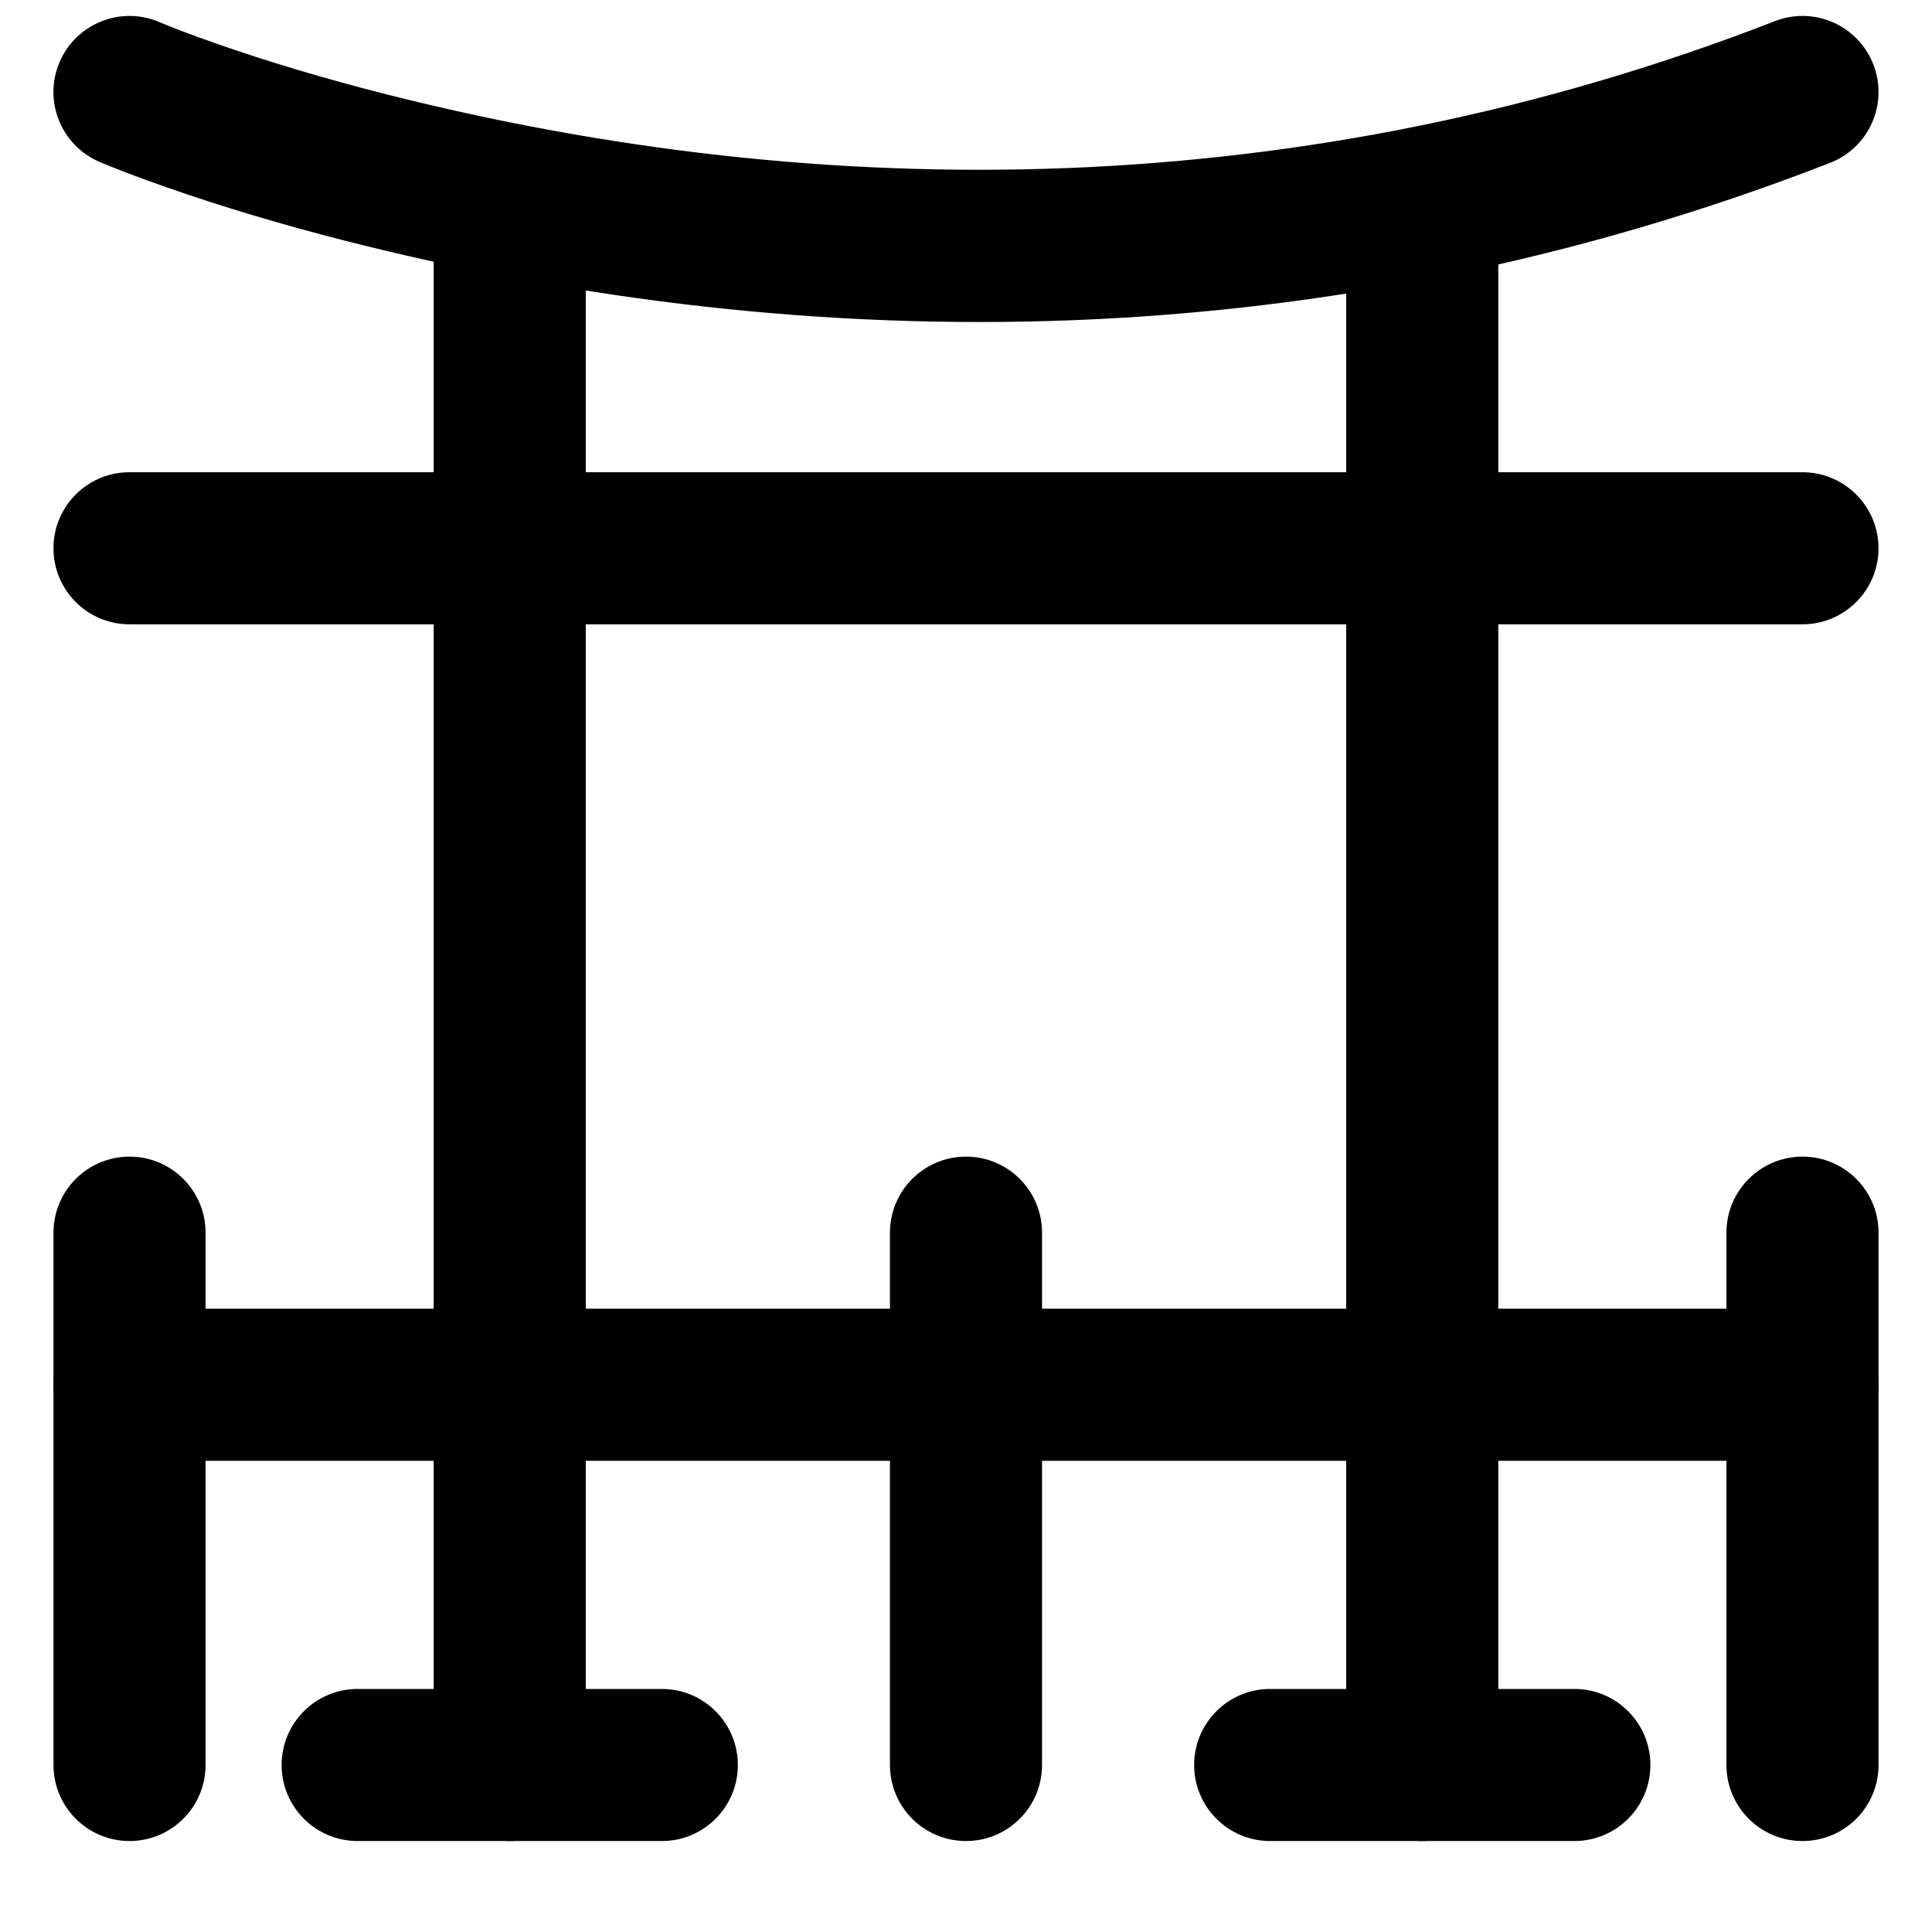
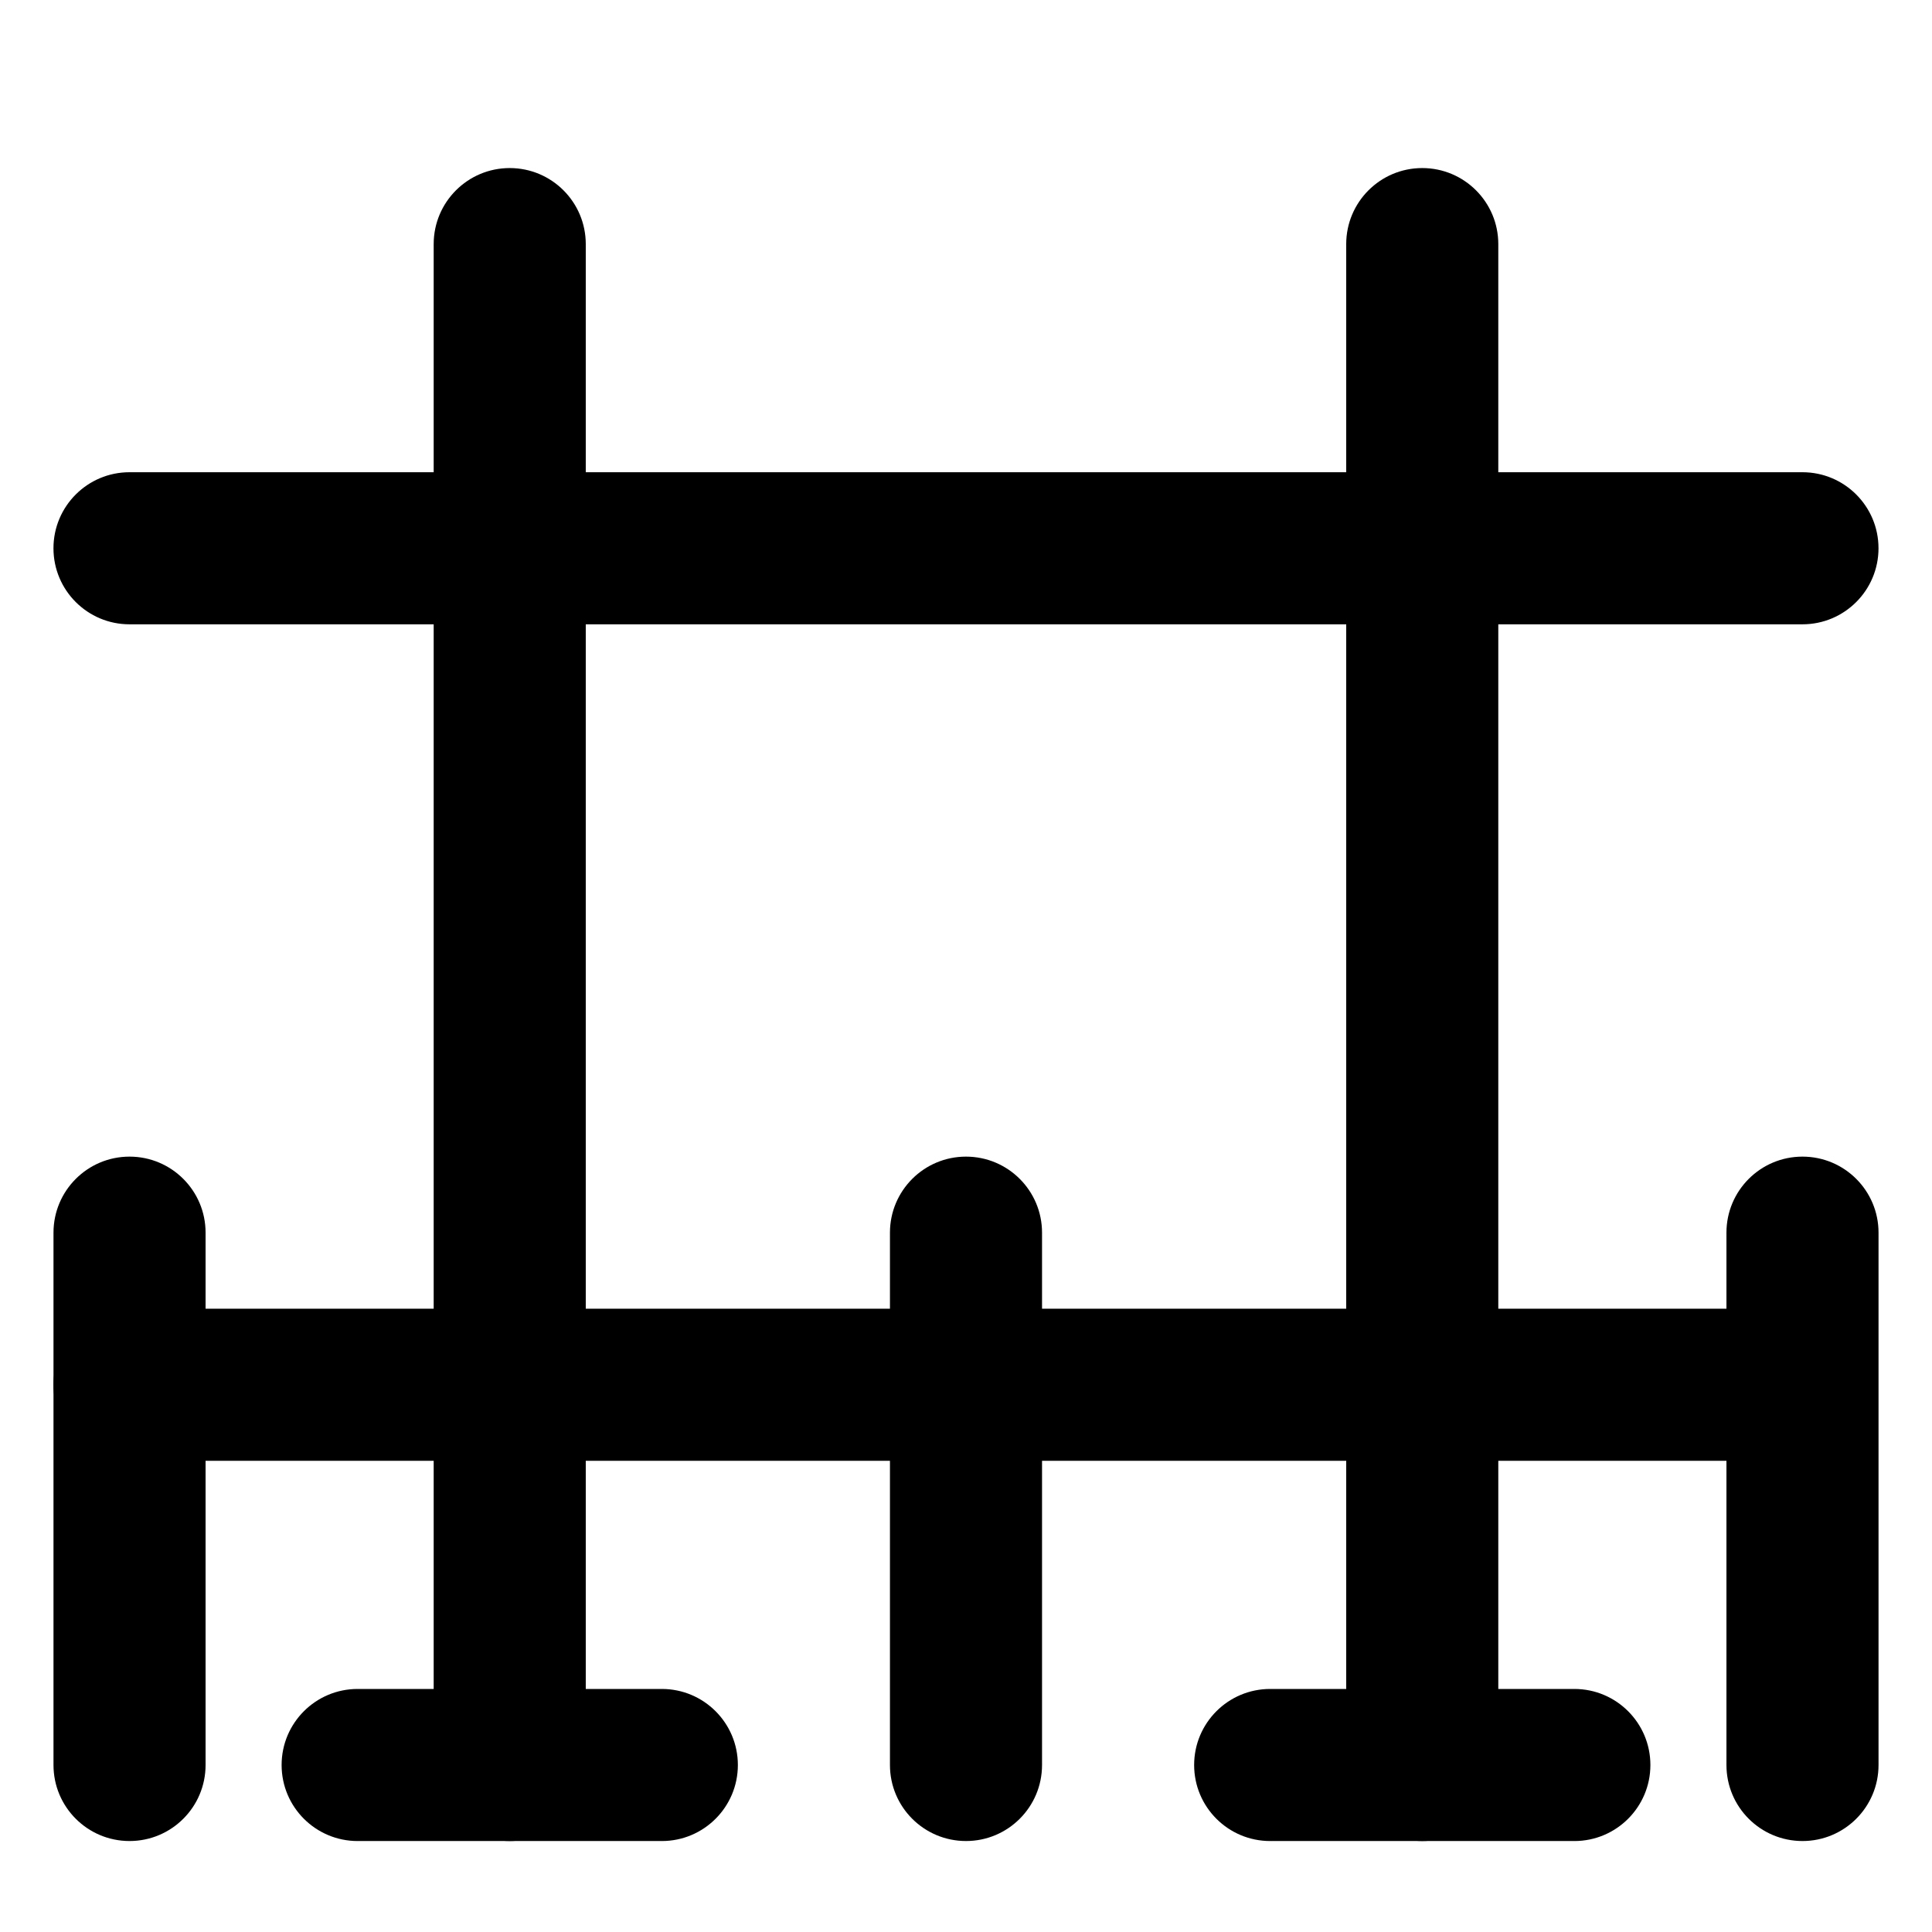
<svg xmlns="http://www.w3.org/2000/svg" width="800px" height="800px" version="1.1" viewBox="144 144 512 512">
  <defs>
    <clipPath id="a">
-       <path d="m158 148.09h484v81.906h-484z" />
-     </clipPath>
+       </clipPath>
  </defs>
  <path d="m258.93 208.69v403.05c0 11.133 9.02 20.152 20.152 20.152 11.129 0 20.152-9.02 20.152-20.152v-403.05c0-11.129-9.023-20.152-20.152-20.152-11.133 0-20.152 9.023-20.152 20.152z" fill-rule="evenodd" />
  <path d="m500.76 208.69v403.05c0 11.133 9.02 20.152 20.152 20.152 11.129 0 20.152-9.02 20.152-20.152v-403.05c0-11.129-9.023-20.152-20.152-20.152-11.133 0-20.152 9.023-20.152 20.152z" fill-rule="evenodd" />
  <g clip-path="url(#a)">
    <path d="m170.34 186.89c3.348 1.441 9.418 3.82 17.992 6.816 14.062 4.91 30.203 9.805 48.199 14.363 123.12 31.18 258.61 31.18 392.45-20.906 10.371-4.035 15.508-15.719 11.469-26.09-4.035-10.371-15.715-15.508-26.086-11.473-125.08 48.68-252.31 48.68-367.94 19.398-16.816-4.258-31.824-8.812-44.801-13.344-7.652-2.672-12.832-4.703-15.328-5.777-10.219-4.406-22.078 0.305-26.484 10.527-4.406 10.219 0.309 22.074 10.527 26.484z" fill-rule="evenodd" />
  </g>
  <path d="m178.32 309.45h443.35c11.129 0 20.152-9.023 20.152-20.152 0-11.129-9.023-20.152-20.152-20.152h-443.35c-11.133 0-20.152 9.023-20.152 20.152 0 11.129 9.02 20.152 20.152 20.152z" fill-rule="evenodd" />
  <path d="m319.39 591.59h-80.609c-11.133 0-20.152 9.023-20.152 20.152 0 11.133 9.02 20.152 20.152 20.152h80.609c11.129 0 20.152-9.02 20.152-20.152 0-11.129-9.023-20.152-20.152-20.152z" fill-rule="evenodd" />
  <path d="m561.22 591.59h-80.609c-11.133 0-20.152 9.023-20.152 20.152 0 11.133 9.02 20.152 20.152 20.152h80.609c11.129 0 20.152-9.02 20.152-20.152 0-11.129-9.023-20.152-20.152-20.152z" fill-rule="evenodd" />
  <path d="m198.48 611.74v-141.07c0-11.129-9.023-20.152-20.152-20.152-11.133 0-20.152 9.023-20.152 20.152v141.07c0 11.133 9.02 20.152 20.152 20.152 11.129 0 20.152-9.02 20.152-20.152z" fill-rule="evenodd" />
  <path d="m420.15 611.74v-141.07c0-11.129-9.023-20.152-20.152-20.152-11.133 0-20.152 9.023-20.152 20.152v141.07c0 11.133 9.02 20.152 20.152 20.152 11.129 0 20.152-9.02 20.152-20.152z" fill-rule="evenodd" />
  <path d="m178.32 531.13h221.68c11.129 0 20.152-9.02 20.152-20.152 0-11.129-9.023-20.152-20.152-20.152h-221.68c-11.133 0-20.152 9.023-20.152 20.152 0 11.133 9.02 20.152 20.152 20.152z" fill-rule="evenodd" />
  <path d="m641.83 611.74v-141.07c0-11.129-9.023-20.152-20.152-20.152-11.133 0-20.152 9.023-20.152 20.152v141.07c0 11.133 9.02 20.152 20.152 20.152 11.129 0 20.152-9.02 20.152-20.152z" fill-rule="evenodd" />
-   <path d="m621.68 490.82h-221.68c-11.133 0-20.152 9.023-20.152 20.152 0 11.133 9.02 20.152 20.152 20.152h221.68c11.129 0 20.152-9.02 20.152-20.152 0-11.129-9.023-20.152-20.152-20.152z" fill-rule="evenodd" />
+   <path d="m621.68 490.82h-221.68c-11.133 0-20.152 9.023-20.152 20.152 0 11.133 9.02 20.152 20.152 20.152h221.68z" fill-rule="evenodd" />
</svg>